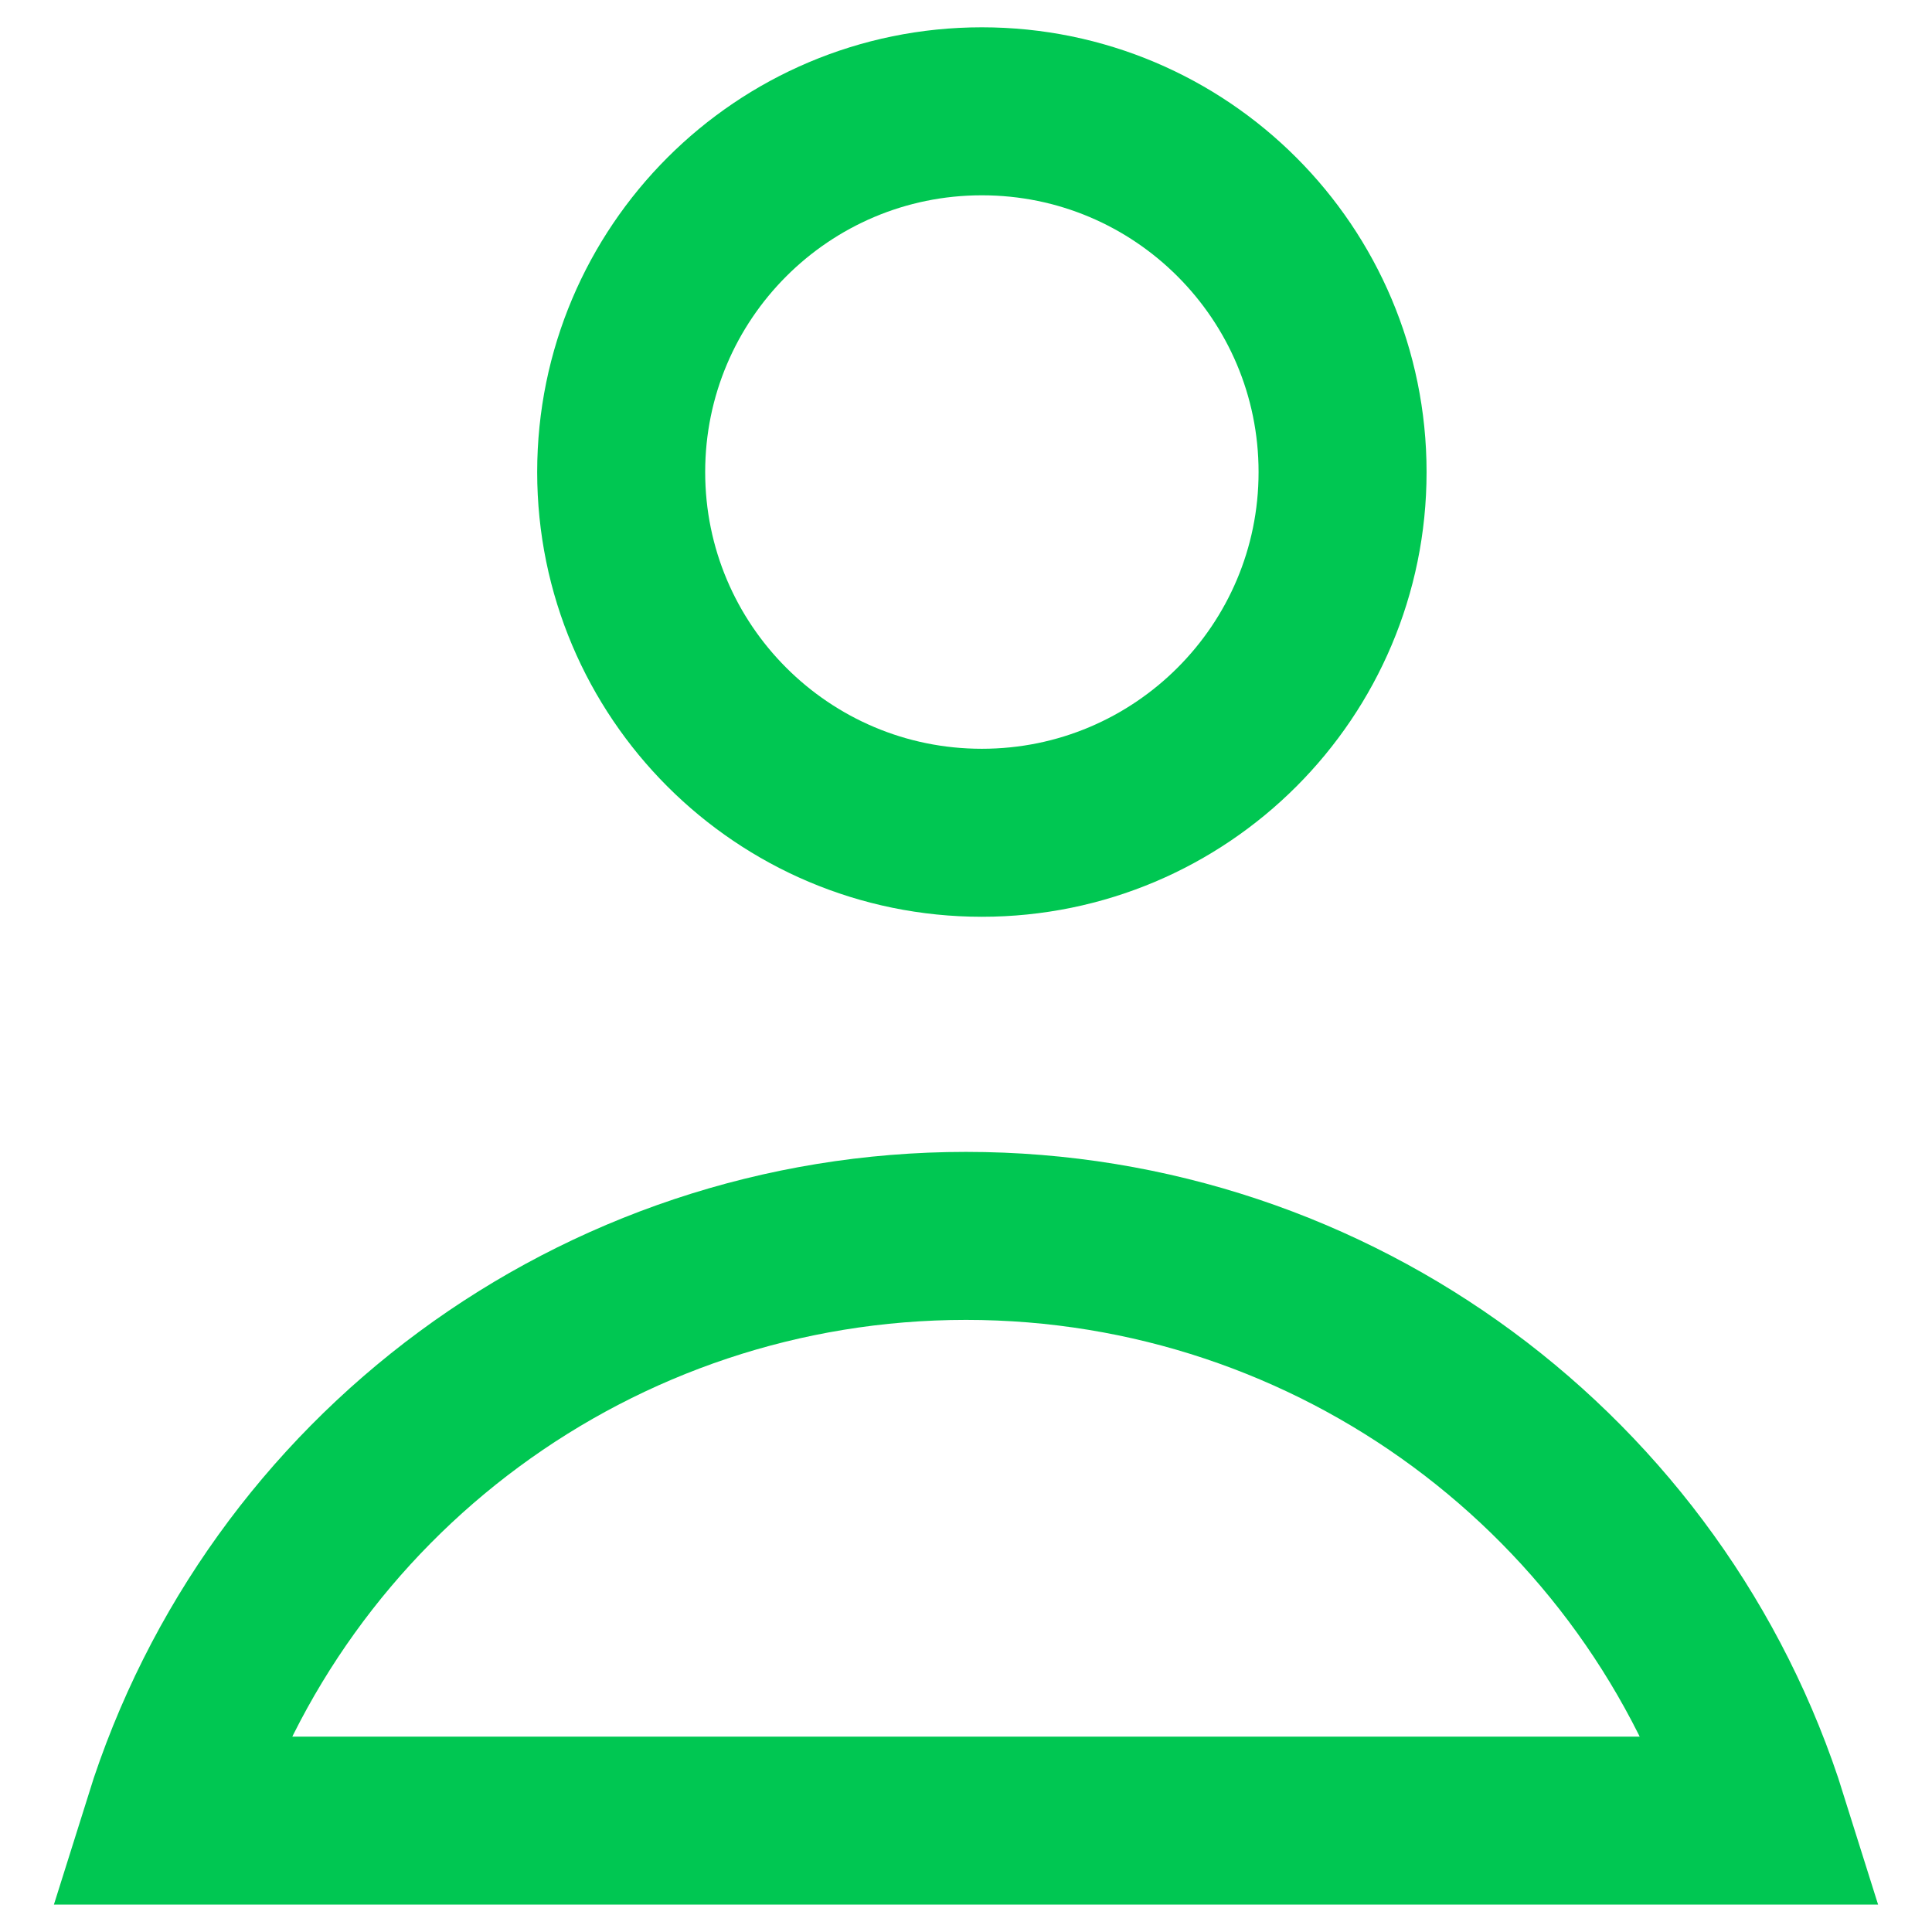
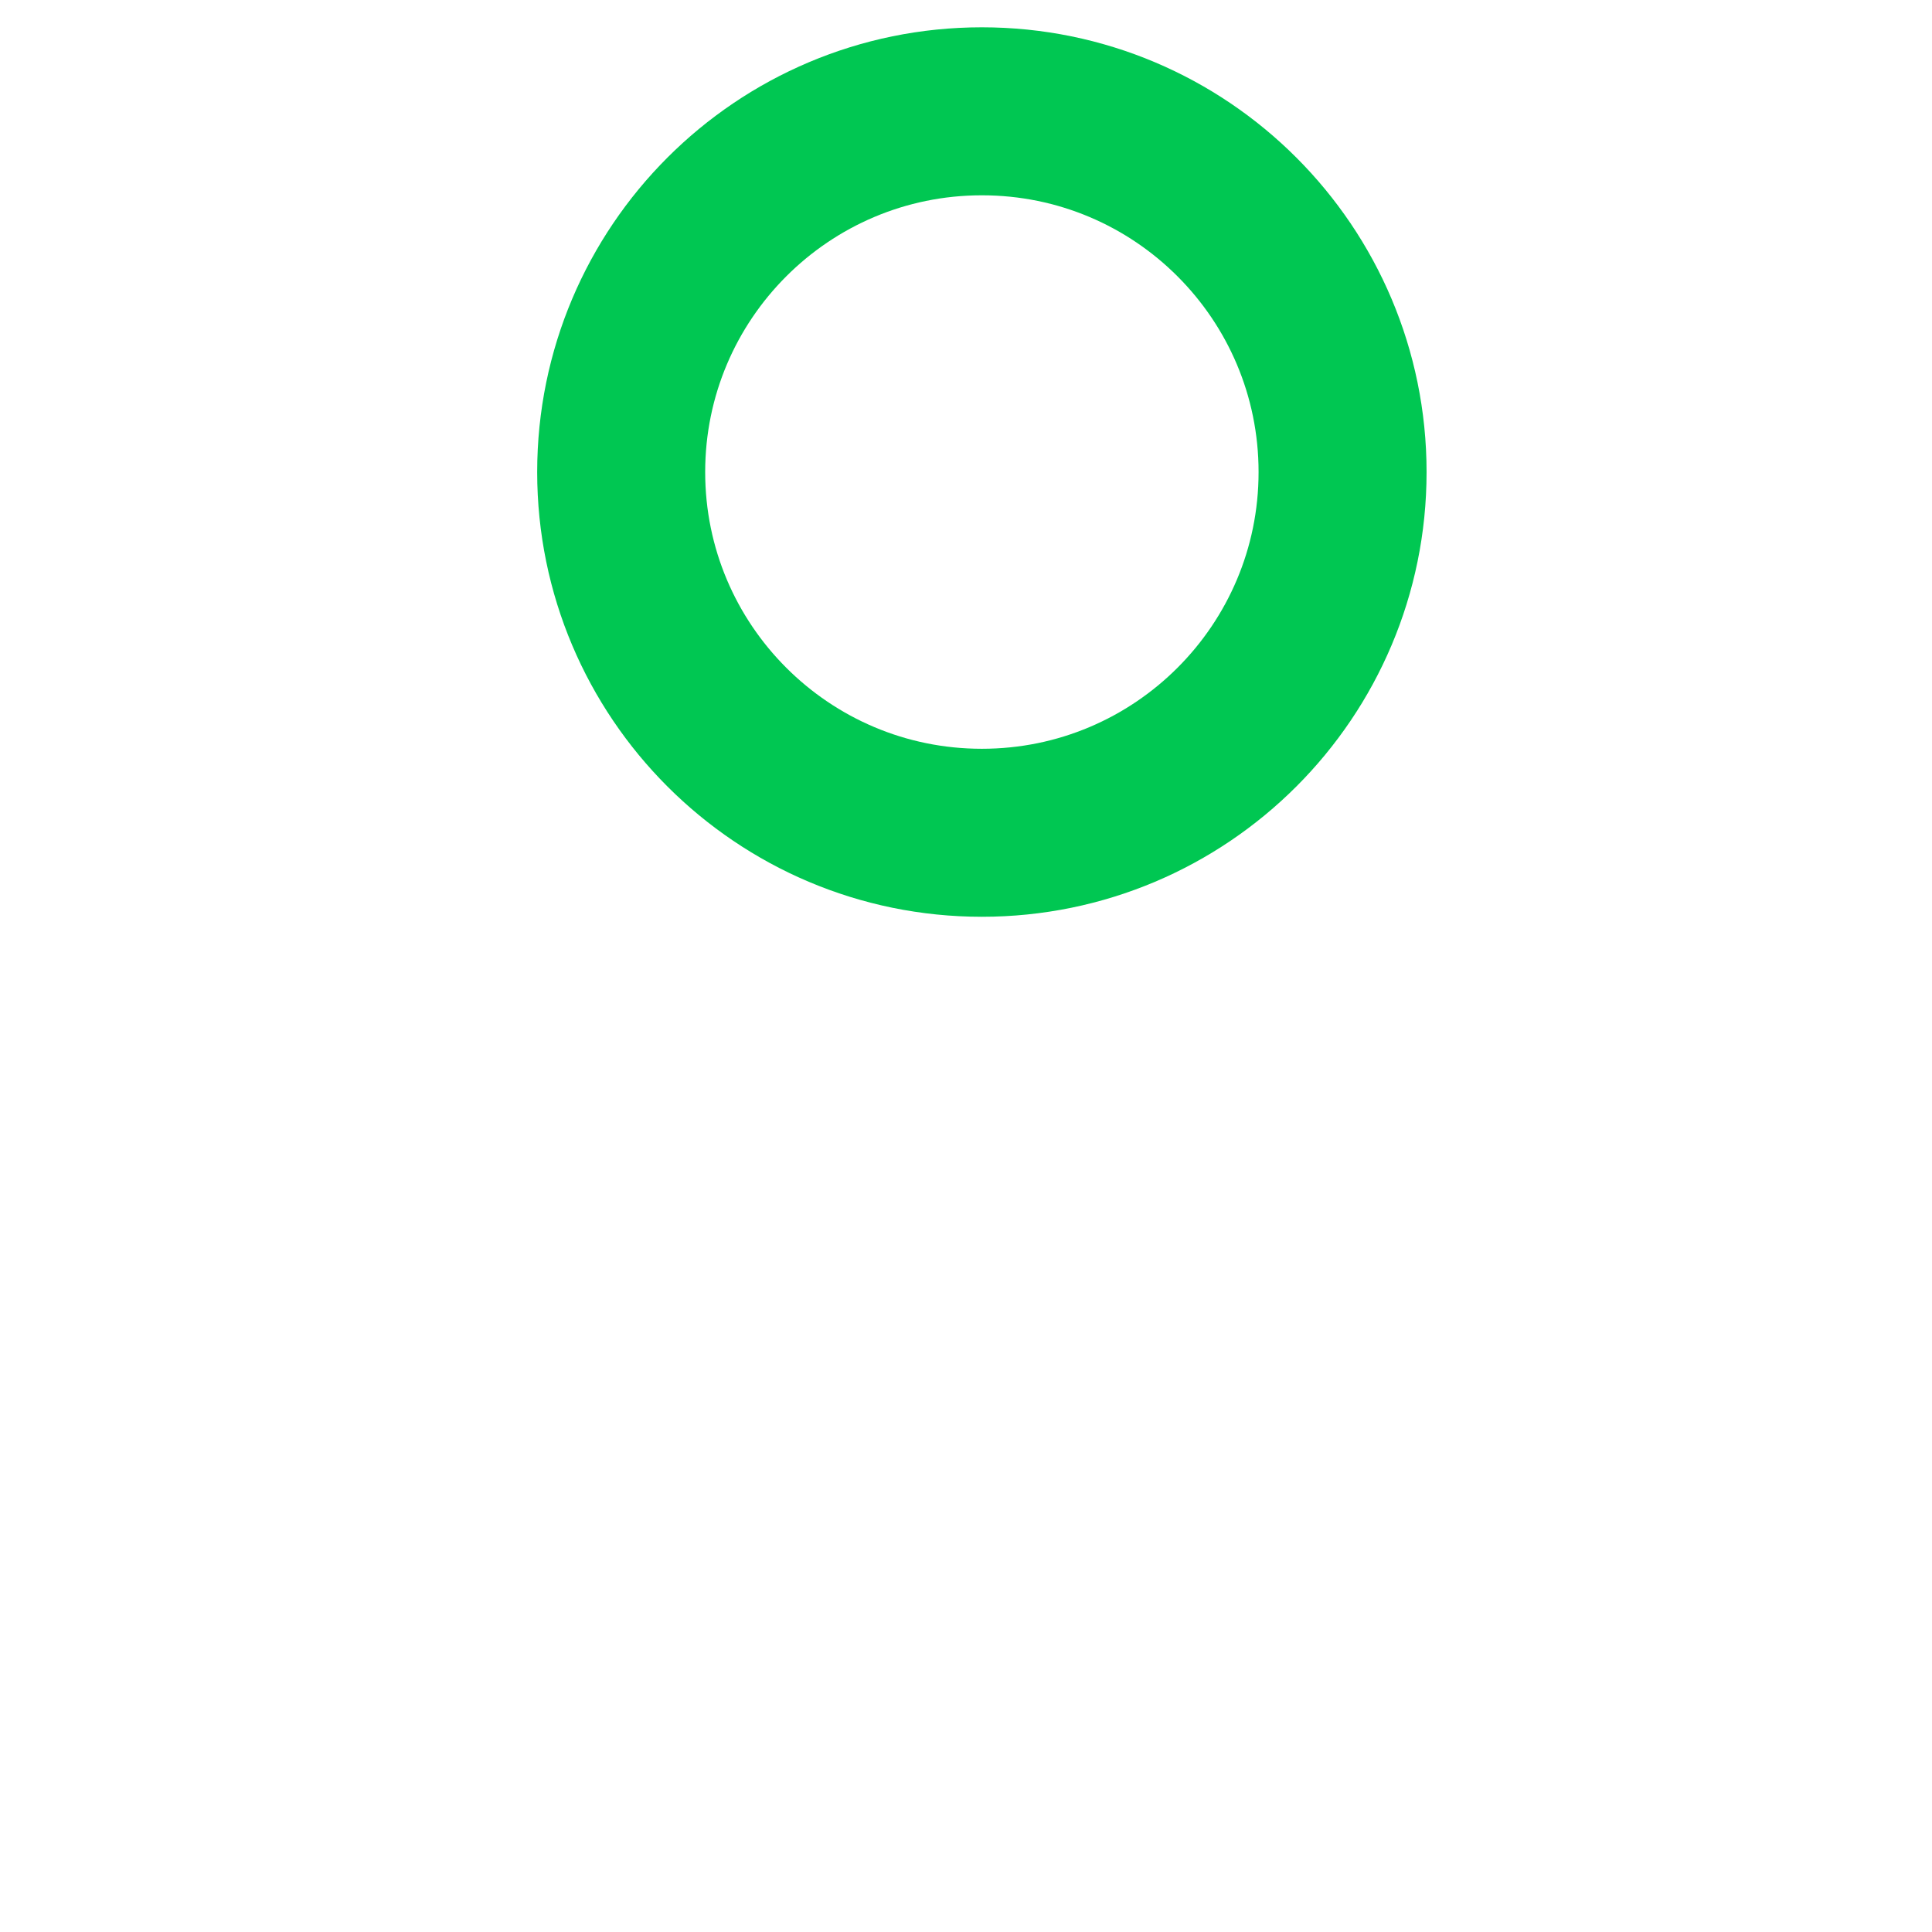
<svg xmlns="http://www.w3.org/2000/svg" width="23" height="23" viewBox="0 0 23 23" fill="none">
-   <path d="M11.5 14.713C15.895 14.713 19.713 17.577 20.997 21.674H2.003C3.287 17.577 7.105 14.713 11.5 14.713Z" stroke="#00C752" stroke-width="2" />
  <path d="M7.395 5.62C7.395 3.248 9.318 1.325 11.689 1.325C14.061 1.325 15.983 3.248 15.983 5.62C15.983 7.991 14.061 9.914 11.689 9.914C9.318 9.914 7.395 7.991 7.395 5.62Z" stroke="#00C752" stroke-width="2" />
</svg>